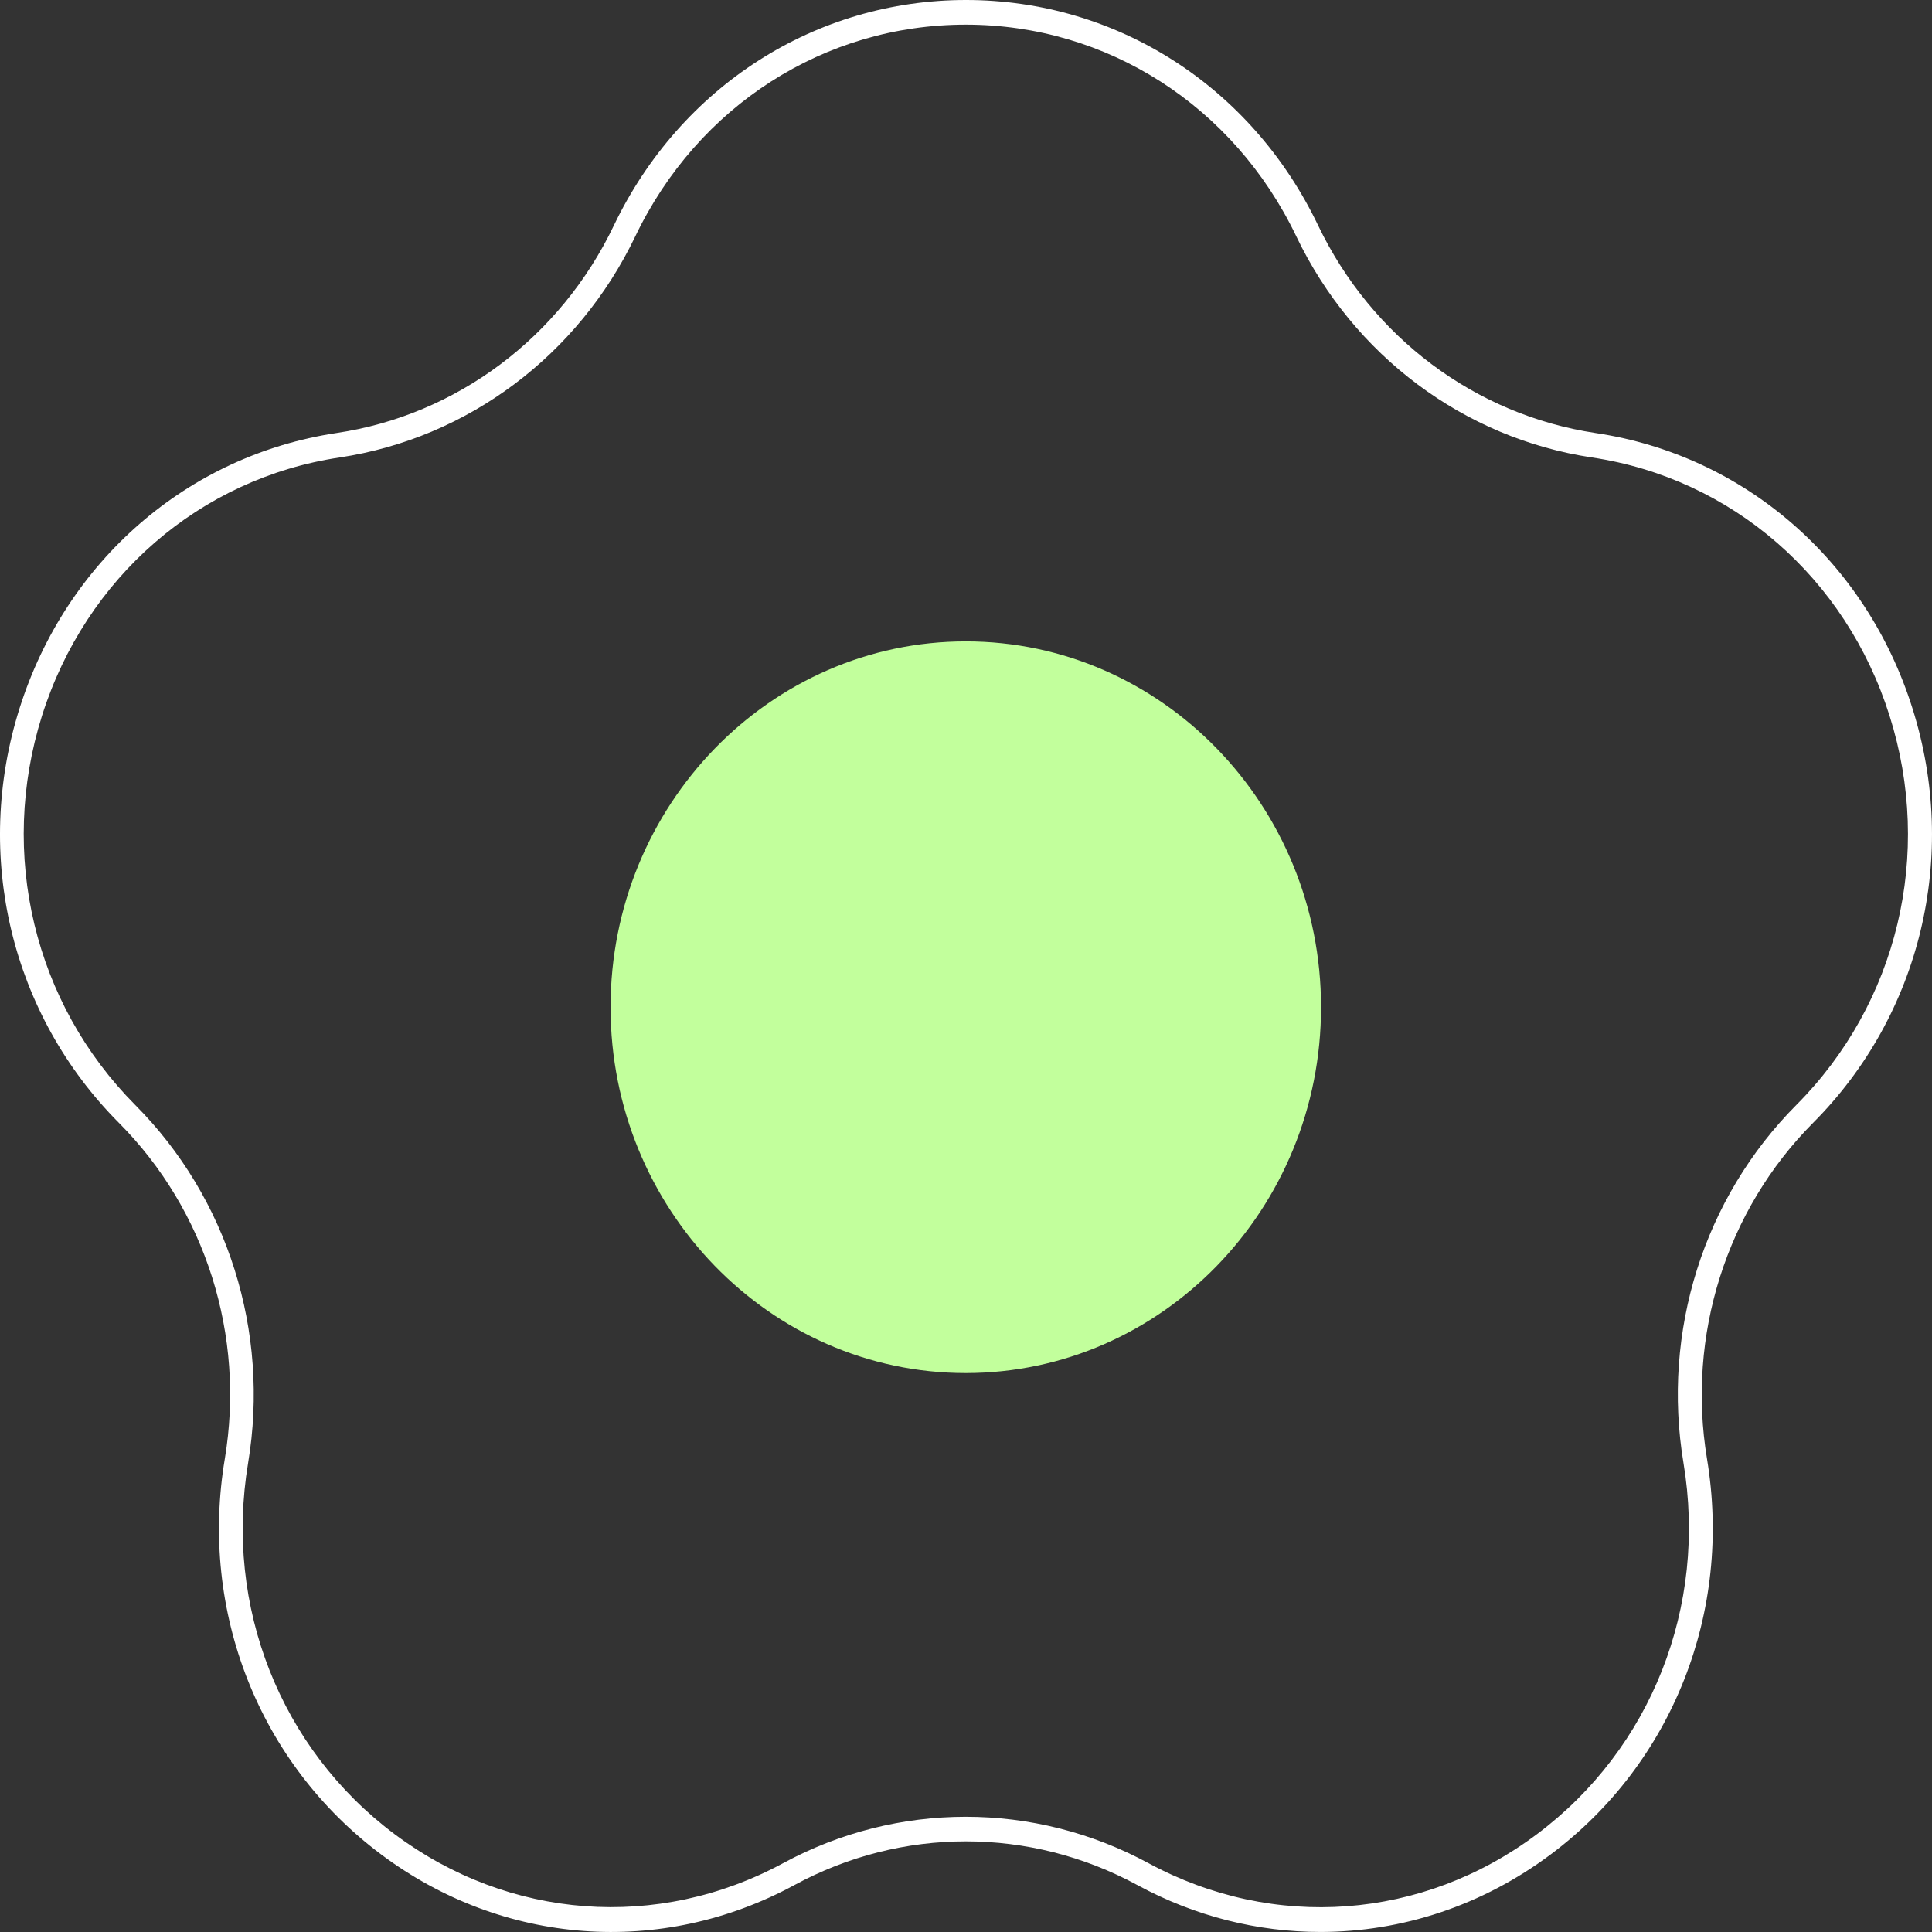
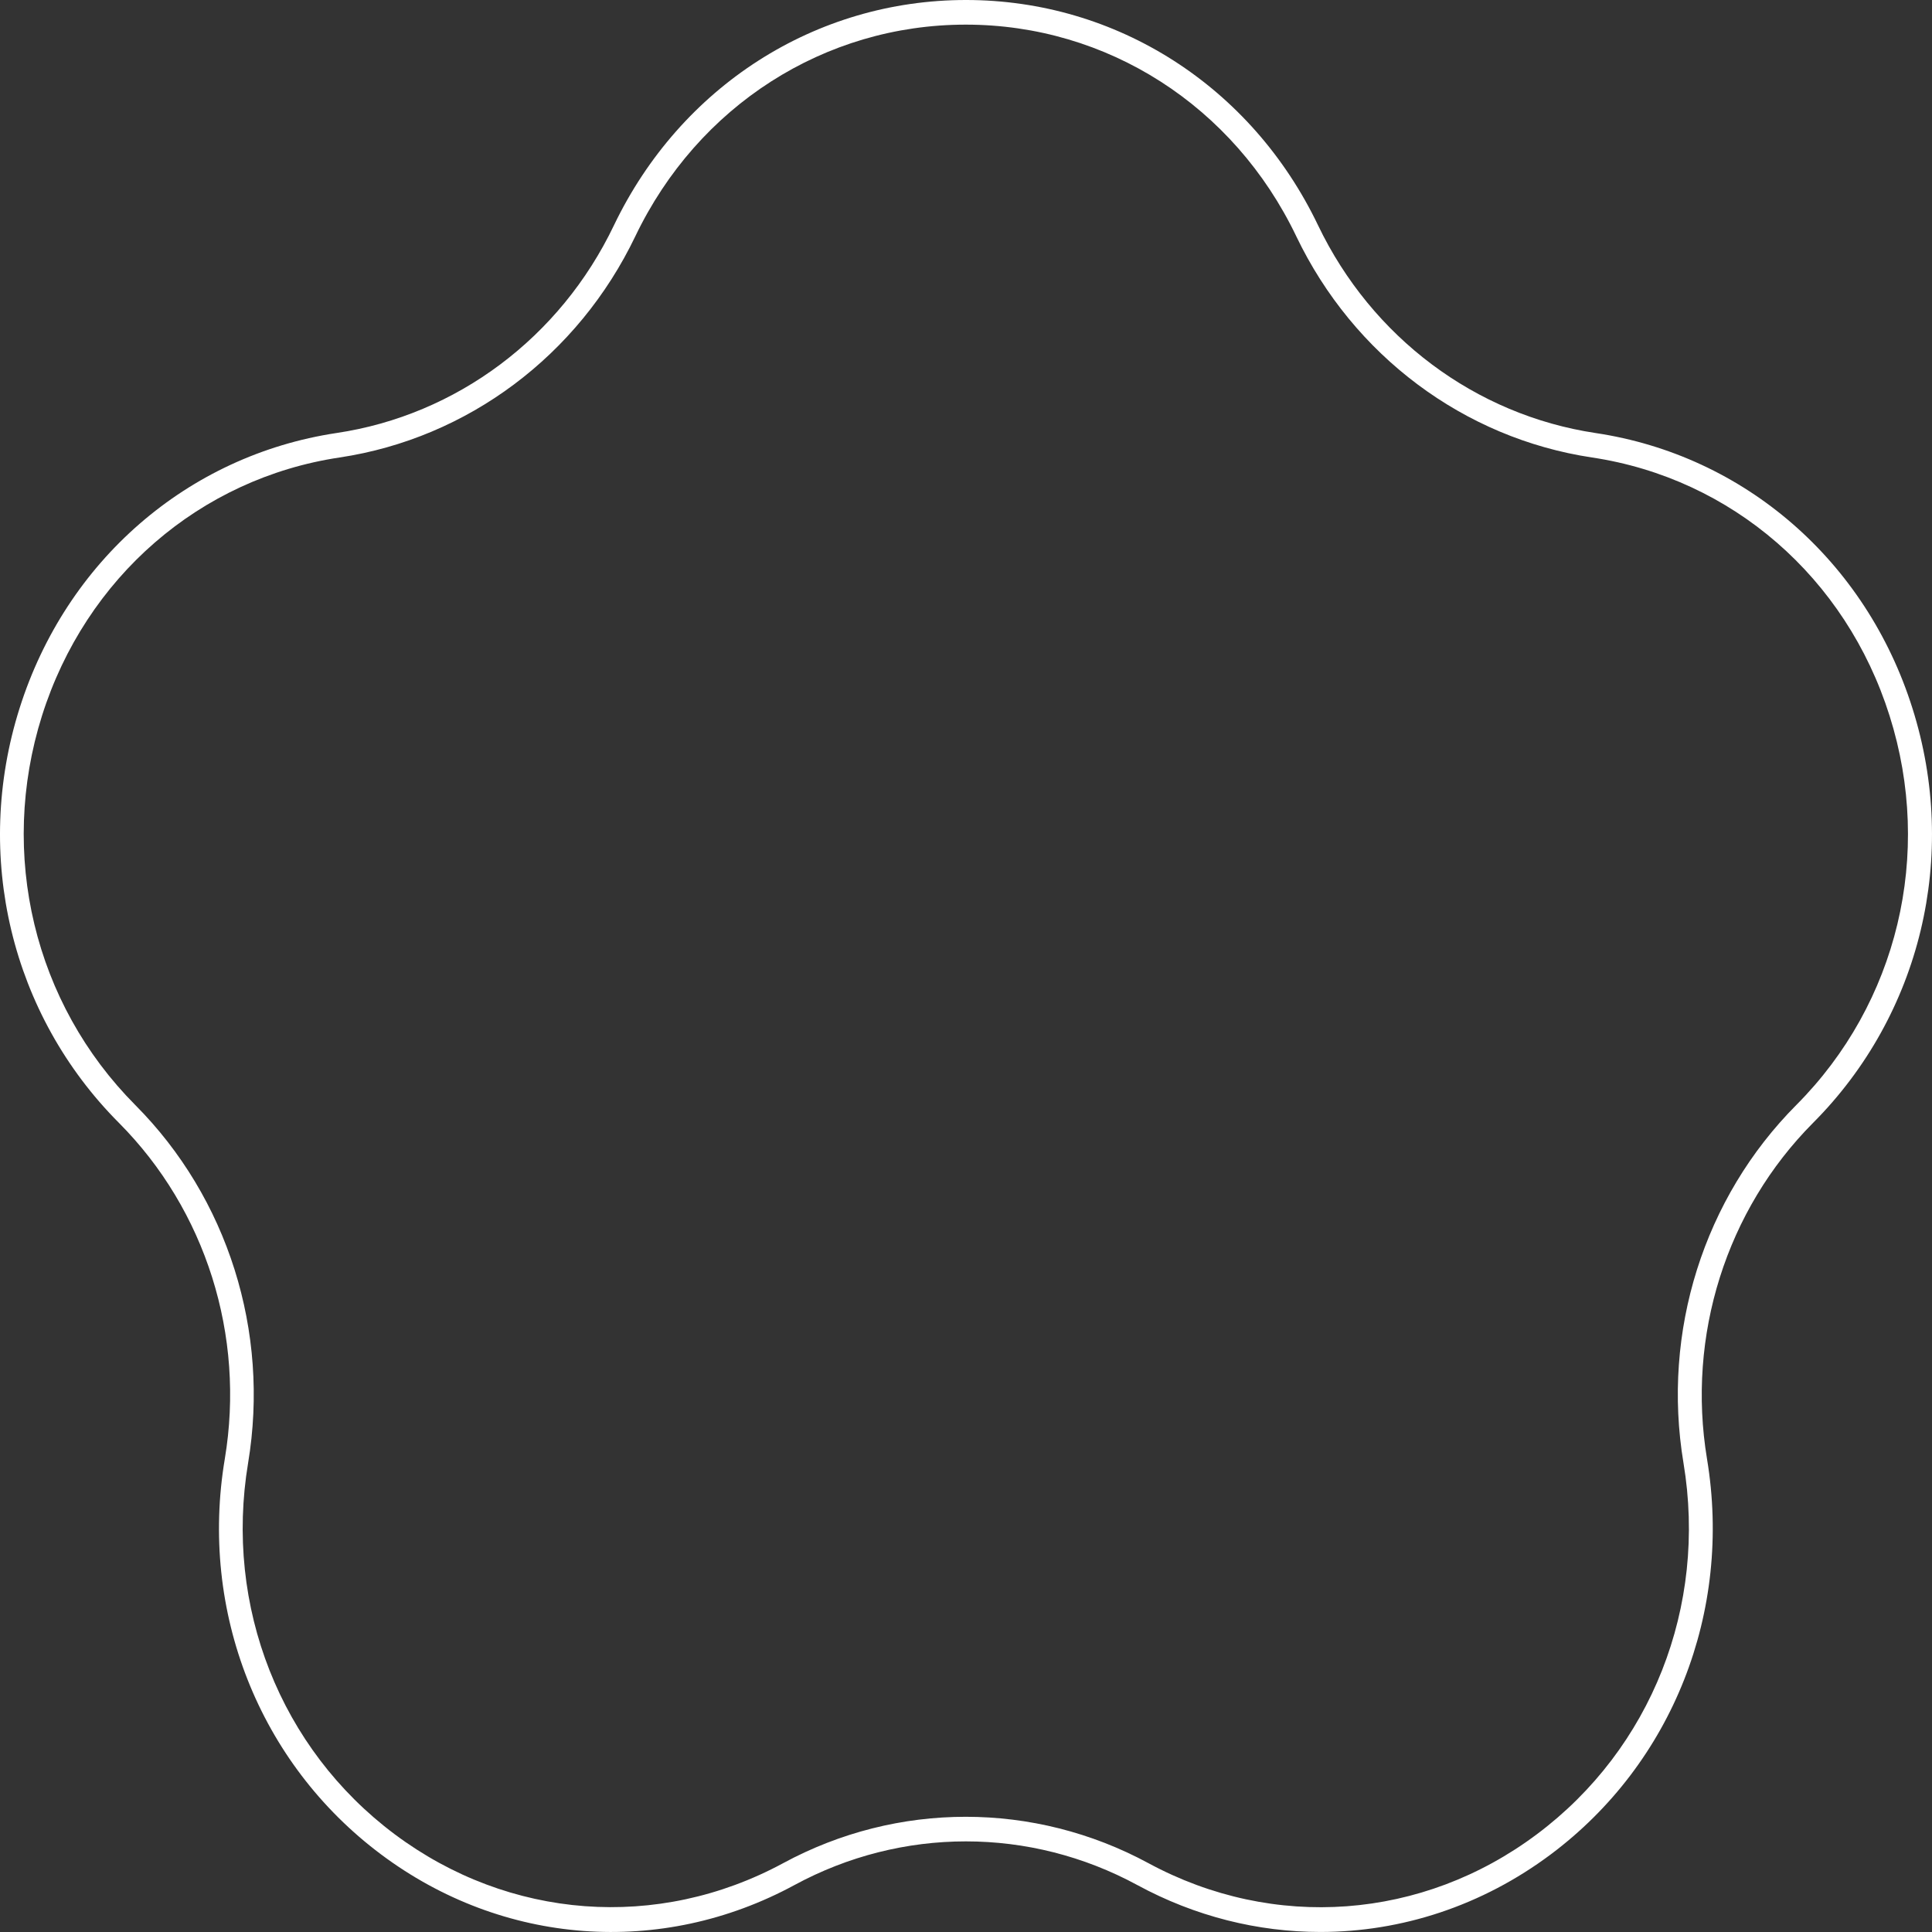
<svg xmlns="http://www.w3.org/2000/svg" width="52" height="52" viewBox="0 0 52 52" fill="none">
  <rect x="0" y="0" width="52" height="52" fill="#333333" stroke="none" />
  <path d="M35.538 51.999C33.856 51.999 32.169 51.582 30.612 50.737C27.722 49.169 24.273 49.169 21.382 50.737C17.796 52.68 13.531 52.363 10.253 49.909C6.974 47.455 5.361 43.374 6.051 39.264C6.604 35.946 5.538 32.57 3.2 30.221C0.298 27.309 -0.728 23.035 0.526 19.065C1.78 15.096 5.047 12.26 9.055 11.655C12.288 11.174 15.082 9.083 16.524 6.065C18.32 2.325 21.946 0 26 0C30.054 0 33.685 2.325 35.476 6.065C36.924 9.083 39.712 11.168 42.944 11.655C46.953 12.254 50.225 15.096 51.474 19.065C52.728 23.035 51.702 27.309 48.8 30.221C46.462 32.57 45.396 35.952 45.944 39.264C46.628 43.38 45.02 47.455 41.742 49.909C39.889 51.295 37.722 51.999 35.538 51.999ZM25.994 48.899C27.682 48.899 29.375 49.316 30.915 50.15C34.284 51.97 38.286 51.676 41.365 49.369C44.444 47.067 45.955 43.239 45.311 39.375C44.723 35.84 45.858 32.241 48.349 29.74C51.075 27.004 52.038 22.993 50.858 19.265C49.684 15.542 46.611 12.877 42.848 12.313C39.404 11.796 36.428 9.571 34.889 6.359C33.207 2.848 29.797 0.663 25.994 0.663C22.192 0.663 18.782 2.848 17.1 6.359C15.561 9.571 12.585 11.796 9.141 12.313C5.378 12.877 2.305 15.542 1.13 19.265C-0.044 22.993 0.92 27.004 3.639 29.74C6.131 32.241 7.265 35.84 6.678 39.375C6.034 43.239 7.545 47.067 10.623 49.369C13.702 51.67 17.704 51.97 21.074 50.15C22.613 49.316 24.301 48.899 25.994 48.899Z" fill="white" />
-   <path d="M25.994 36.956C20.721 36.956 16.433 32.541 16.433 27.109C16.433 21.678 20.721 17.263 25.994 17.263C31.268 17.263 35.556 21.678 35.556 27.109C35.556 32.541 31.268 36.956 25.994 36.956Z" fill="#C2FF9C" />
</svg>